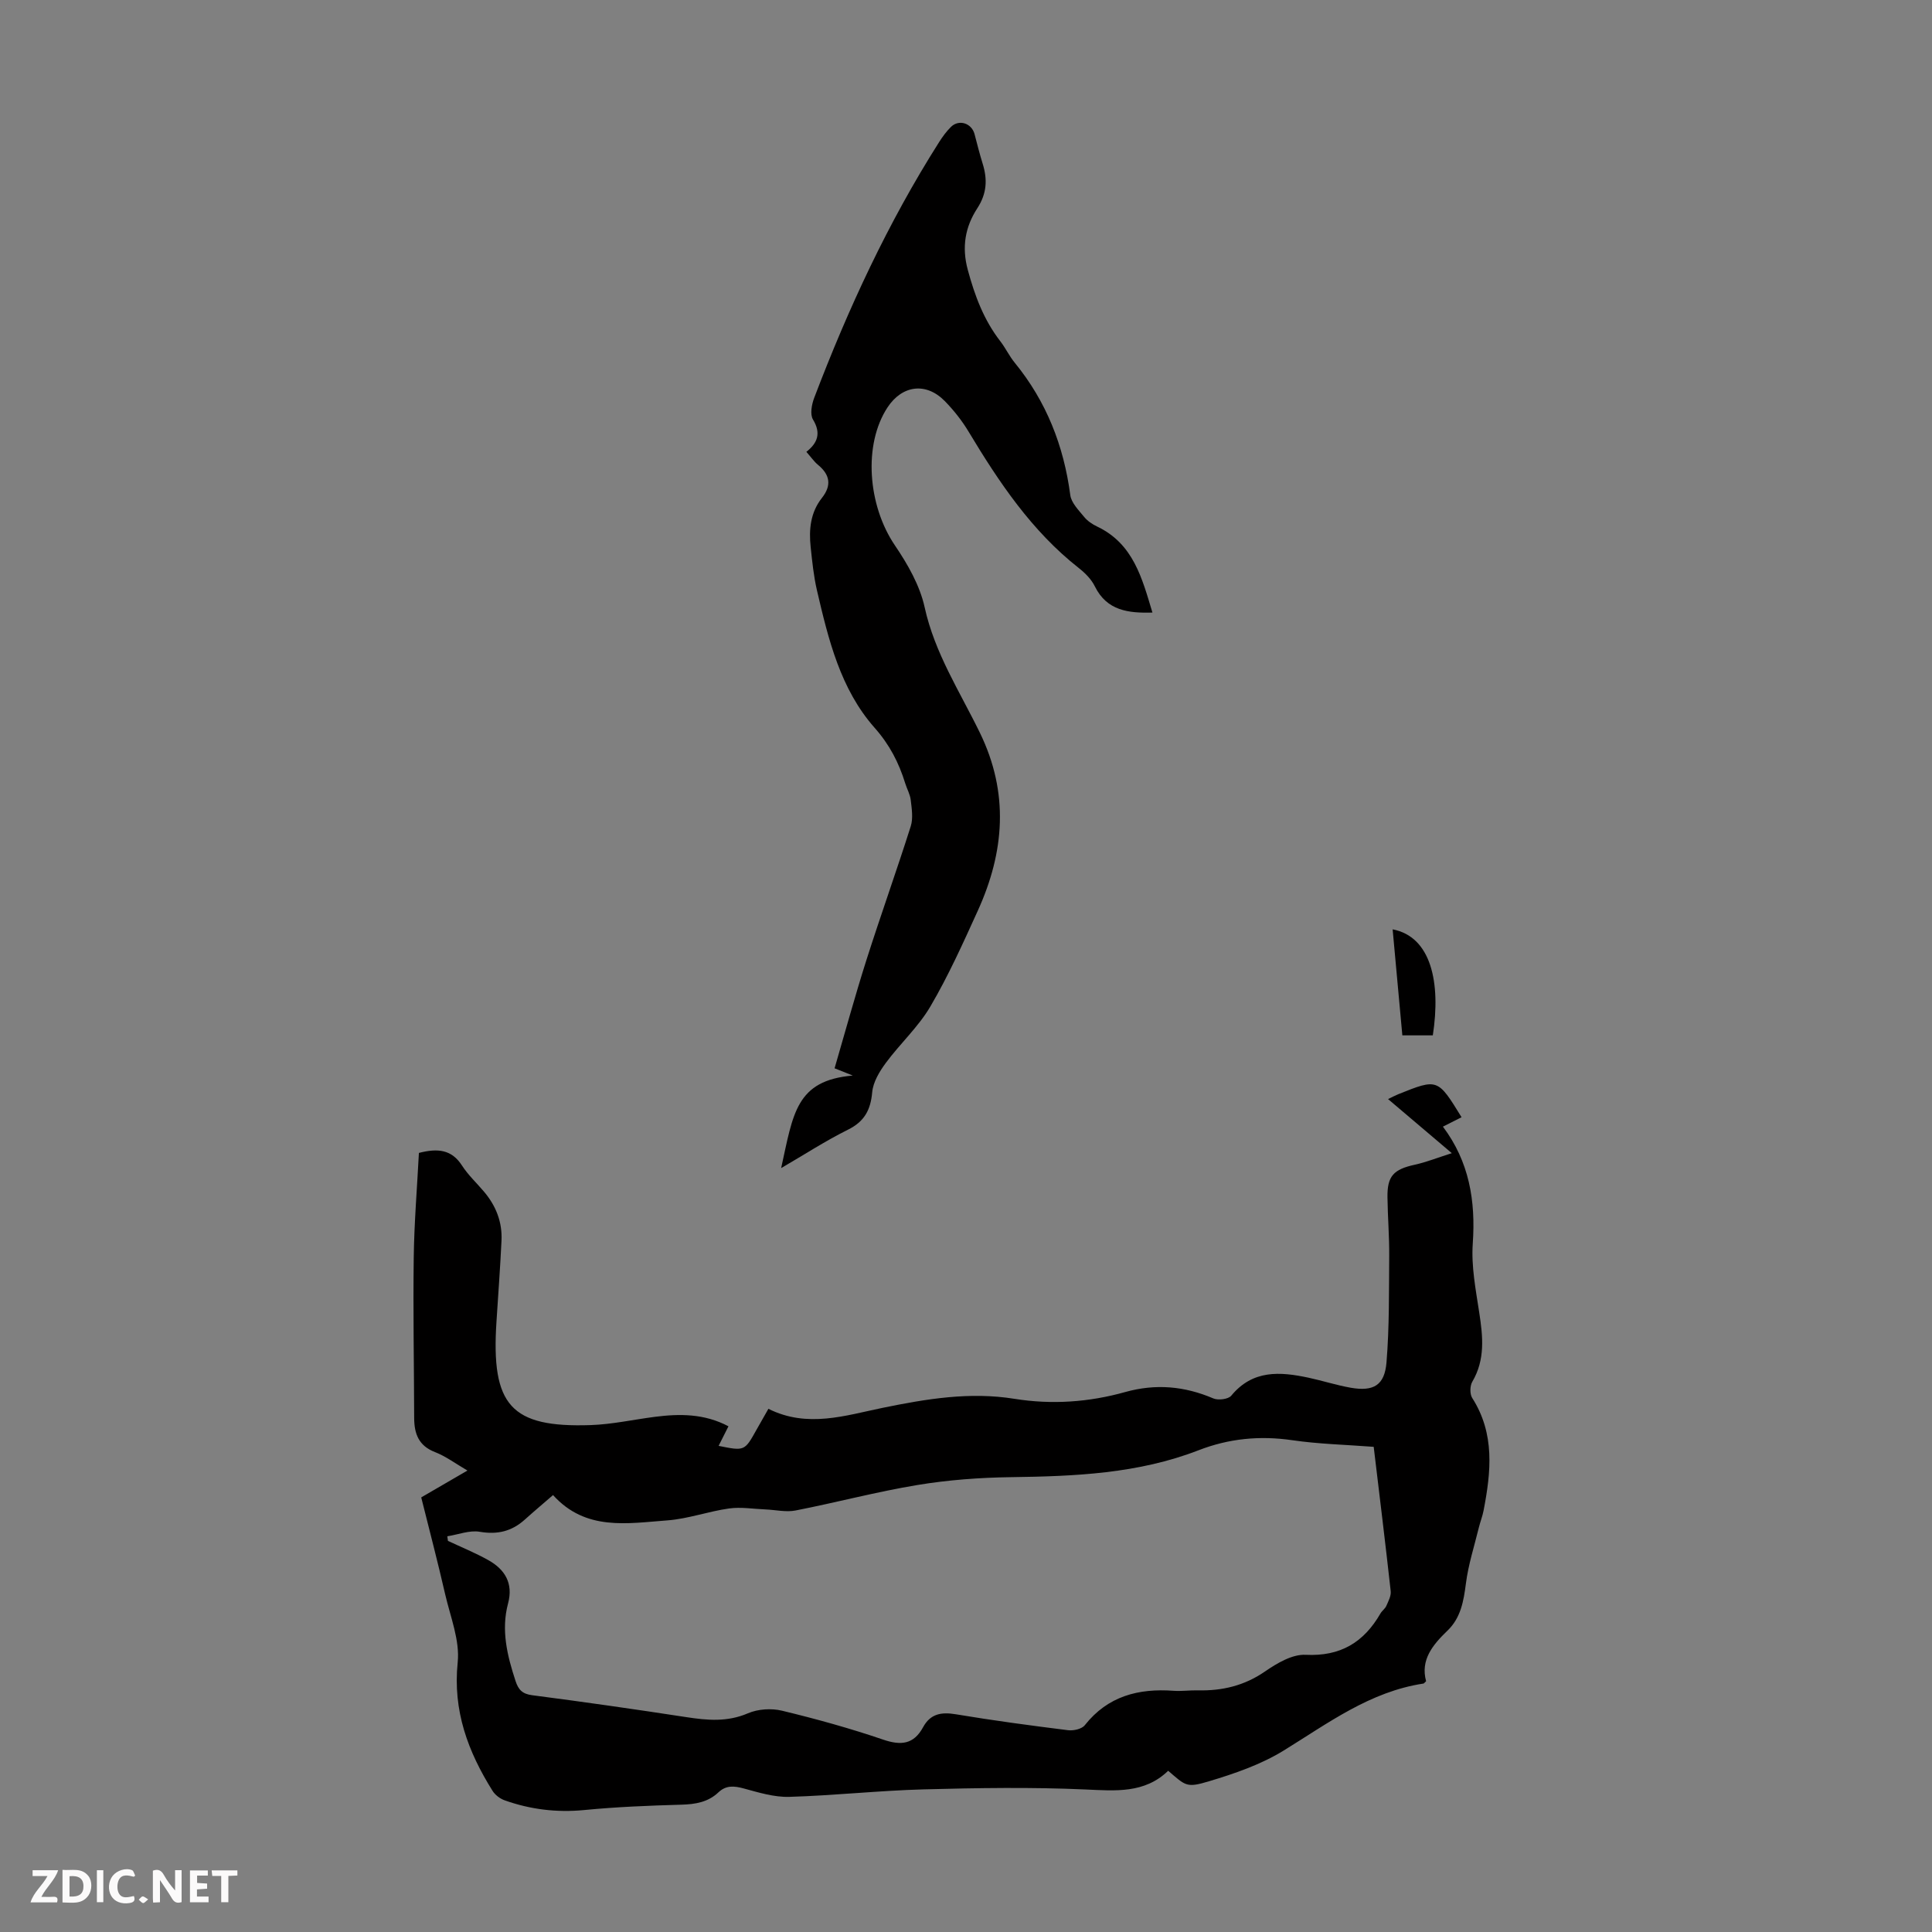
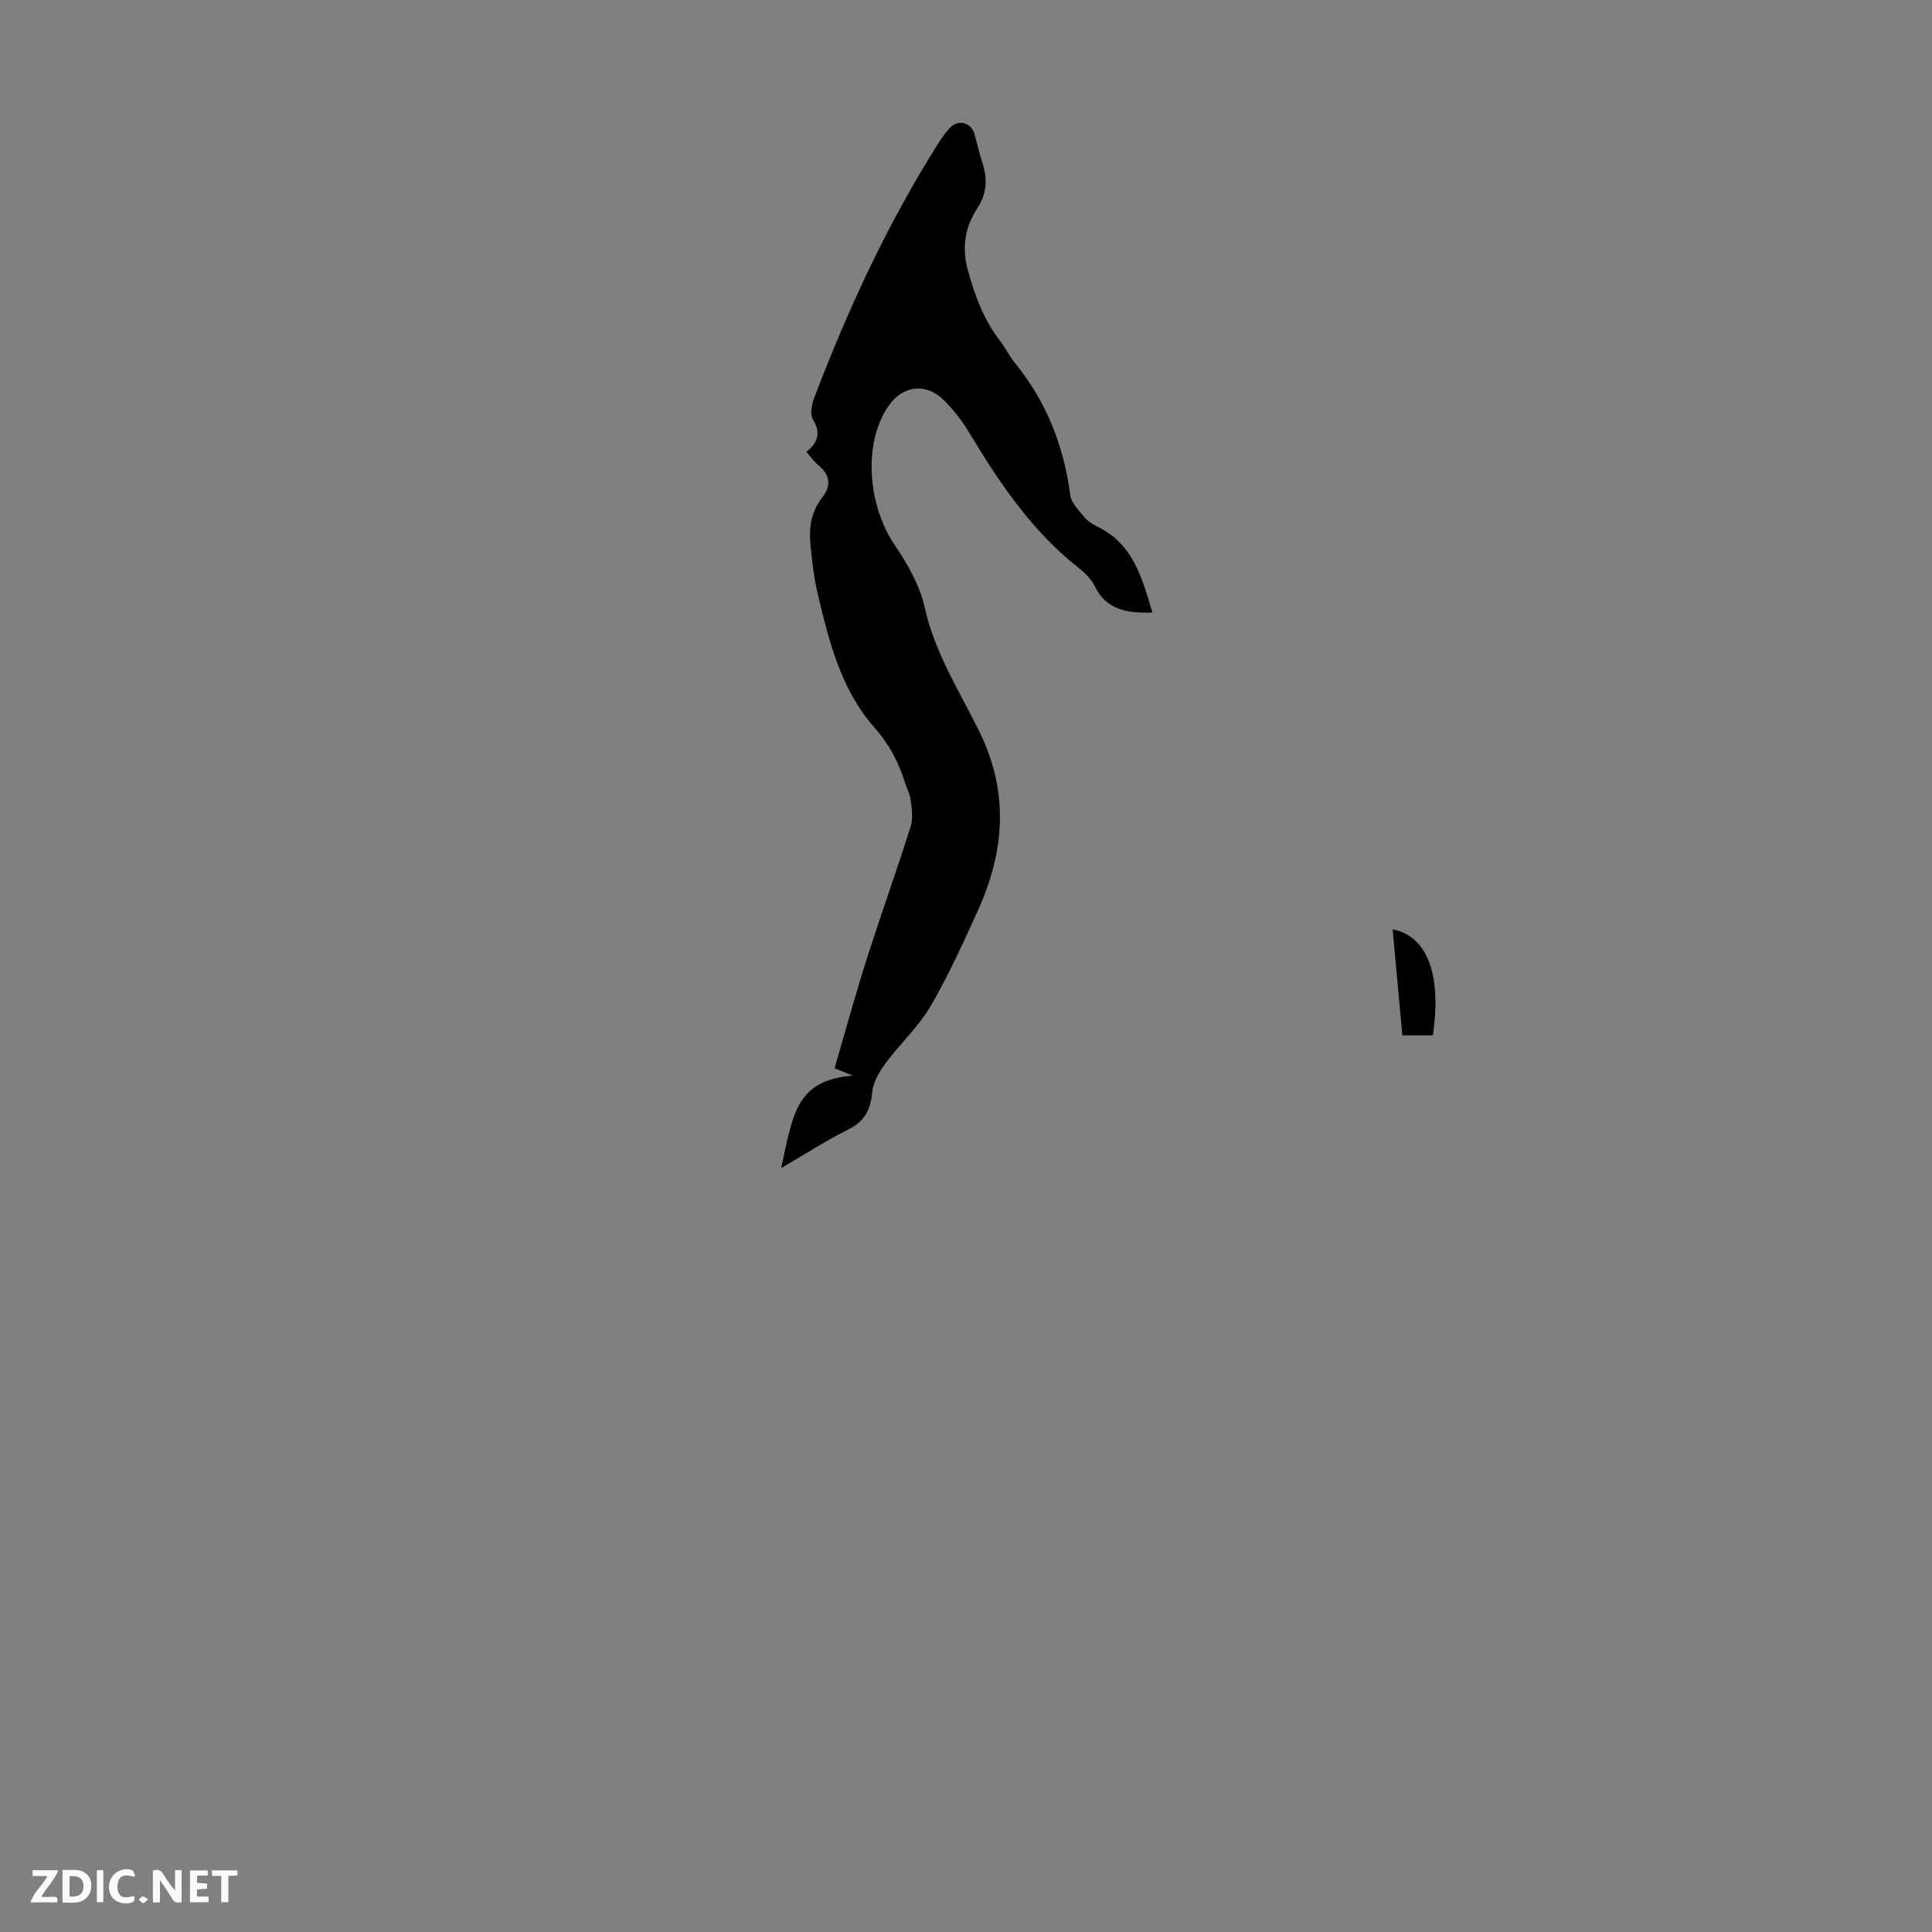
<svg xmlns="http://www.w3.org/2000/svg" enable-background="new 0 0 400 400" viewBox="0 0 400 400">
  <rect x="0" y="0" width="400" height="400" fill="#808080" stroke="none" />
  <g fill="#fbfafa">
    <path d="m37.59 393.81c-.92.31-1.52.05-2-.78-.7-1.2-1.52-2.34-2.47-3.78v4.59c-.55.03-.95.05-1.41.07-.03-.37-.06-.64-.06-.91 0-1.91 0-3.81 0-5.7 1.13-.41 1.77-.03 2.29.91.62 1.11 1.38 2.14 2.31 3.19v-4.2h1.35v6.61z" />
    <path d="m12.94 393.88v-6.75c1.9.19 3.93-.54 5.37 1.29.8 1.01.78 2.88.03 3.97-1.37 1.97-3.4 1.51-5.4 1.49m1.45-1.22c2.04.12 2.92-.58 2.89-2.21-.03-1.51-.98-2.19-2.89-2z" />
    <path d="m11.81 393.87h-5.49c.68-2.18 2.47-3.48 3.51-5.45h-3.08v-1.21h5.29c-.71 2.13-2.44 3.48-3.47 5.51.86 0 1.63.04 2.39-.01.79-.05 1.14.21.85 1.16" />
    <path d="m39.33 393.86v-6.61h3.7v1.07h-2.22v1.52c.68.04 1.34.09 2.07.13v1.07c-.72.05-1.38.09-2.1.14v1.48h2.4v1.19h-3.85z" />
    <path d="m27.71 388.56c-1.15-.3-2.46-.61-3.1.64-.37.73-.41 1.93-.06 2.67.63 1.35 1.99.93 3.17.68.35.94-.01 1.32-.93 1.46-1.62.25-3.05-.27-3.76-1.48-.73-1.24-.6-3.03.31-4.17.88-1.11 2.71-1.7 4-1.16.32.13.44.74.65 1.12-.1.08-.19.16-.28.24" />
    <path d="m49.15 387.24v1.07c-.59.02-1.17.05-1.87.08v5.44h-1.48v-5.44h-1.85c-.05-.4-.08-.73-.13-1.15z" />
    <path d="m20.06 387.21h1.33v6.62h-1.33z" />
    <path d="m30.68 393.25c-.49.38-.8.79-1.05.76-.32-.05-.6-.45-.9-.7.26-.24.51-.64.8-.67.29-.04.62.3 1.15.61" />
  </g>
-   <path d="m87.21 310.02c3.17-1.84 6.14-3.56 9.57-5.56-2.51-1.46-4.49-2.96-6.72-3.82-3.41-1.32-4.3-3.83-4.31-7.08-.03-11.07-.24-22.15-.09-33.22.1-7.25.7-14.49 1.07-21.64 3.92-1.01 6.79-.7 8.92 2.61 1.26 1.96 3.02 3.59 4.54 5.39 2.49 2.93 3.83 6.32 3.64 10.18-.27 5.59-.68 11.17-1.04 16.75-1.14 17.36 2.97 21.97 19.5 21.42 4.44-.15 8.86-1.14 13.29-1.71 5.16-.66 10.25-.68 15.24 1.96-.69 1.37-1.35 2.68-2.04 4.05 5.39 1.09 5.38 1.09 7.86-3.36.81-1.45 1.64-2.88 2.45-4.31 8.09 4.04 15.93 1.38 23.69-.21 9.03-1.85 18.01-3.35 27.25-1.86 7.73 1.24 15.43.7 22.92-1.4 6.34-1.77 12.28-1.23 18.26 1.32 1.01.43 3.1.17 3.71-.57 4.44-5.39 10.08-4.98 15.96-3.73 2.95.63 5.83 1.57 8.8 2.09 4.7.81 6.99-.5 7.38-5.26.6-7.33.5-14.72.56-22.09.03-4.02-.31-8.05-.36-12.08-.06-4.42 1.26-5.79 5.71-6.76 2.34-.52 4.6-1.42 7.61-2.38-4.79-4.06-8.91-7.56-13.2-11.2.91-.43 1.49-.75 2.11-1 8.17-3.28 8.17-3.28 13.11 4.76-1.27.64-2.52 1.27-3.86 1.95 5.45 7.25 6.8 15.36 6.18 24.21-.33 4.71.62 9.55 1.34 14.28.76 4.95 1.27 9.72-1.44 14.33-.5.86-.53 2.55-.01 3.36 4.73 7.41 3.89 15.31 2.35 23.3-.23 1.19-.69 2.33-.98 3.52-.94 3.85-2.18 7.67-2.68 11.59-.47 3.65-1.06 7.11-3.81 9.75-3.07 2.95-5.64 6.07-4.43 10.48-.37.34-.44.46-.53.48-11.1 1.67-19.78 8.22-28.99 13.89-4.67 2.87-10.08 4.74-15.38 6.33-4.72 1.42-4.85.98-8.5-2.16-4.9 4.73-10.88 4.15-17.17 3.87-11.14-.5-22.33-.32-33.48-.02-9.27.25-18.53 1.28-27.8 1.55-3.13.09-6.34-.9-9.43-1.74-1.99-.54-3.65-.69-5.23.8-2.16 2.05-4.79 2.48-7.7 2.56-6.71.19-13.42.46-20.1 1.11-5.69.55-11.14-.12-16.46-2.01-.96-.34-1.98-1.11-2.51-1.96-5.09-8.12-8.25-16.58-7.22-26.6.47-4.55-1.5-9.39-2.58-14.05-1.52-6.65-3.25-13.23-4.97-20.11zm5.4 8.05c.04.32.09.63.13.95 2.8 1.32 5.69 2.49 8.38 4 3.44 1.93 5.18 4.81 4.07 8.95-1.48 5.55-.17 10.83 1.56 16.1.59 1.78 1.41 2.65 3.45 2.91 10.64 1.38 21.26 2.9 31.87 4.53 4.36.67 8.5 1.05 12.78-.79 2.07-.89 4.84-1.07 7.05-.54 7.05 1.7 14.06 3.64 20.92 5.98 3.74 1.28 6.36 1 8.3-2.57 1.51-2.77 3.76-3.17 6.76-2.67 7.71 1.29 15.47 2.33 23.24 3.3 1.13.14 2.86-.24 3.48-1.04 4.77-6.03 11.11-7.65 18.38-7.12 1.67.12 3.35-.13 5.03-.09 5.03.12 9.61-.96 13.88-3.9 2.48-1.71 5.65-3.6 8.42-3.46 7.23.36 12.05-2.58 15.5-8.56.33-.57.97-.99 1.22-1.58.42-.97 1.01-2.06.9-3.04-1.09-9.87-2.31-19.73-3.52-29.88-5.77-.44-11.36-.57-16.86-1.37-6.71-.98-13.11-.36-19.4 2.08-12.53 4.86-25.65 5.39-38.87 5.57-6.45.09-12.95.57-19.31 1.62-8.48 1.4-16.82 3.63-25.26 5.28-1.99.39-4.16-.14-6.25-.22-2.5-.1-5.06-.54-7.5-.2-4.3.6-8.5 2.15-12.8 2.47-8.26.61-16.9 2.25-23.66-5.24-2.02 1.75-3.97 3.39-5.87 5.1-2.69 2.41-5.64 3.12-9.29 2.5-2.11-.37-4.47.58-6.73.93z" fill="#010000" />
  <path d="m161.73 241.84c2.5-11.29 3.02-18.14 14.83-19.16-1.51-.6-2.44-.97-3.77-1.5 2.19-7.5 4.24-15.02 6.6-22.44 2.95-9.26 6.23-18.41 9.17-27.67.52-1.65.21-3.63 0-5.42-.13-1.19-.79-2.31-1.15-3.49-1.32-4.27-3.23-7.98-6.34-11.49-7.08-8.01-9.56-18.29-11.93-28.45-.68-2.93-.98-5.95-1.3-8.95-.39-3.63-.05-7.17 2.33-10.18 2.03-2.57 1.7-4.77-.79-6.83-.85-.7-1.49-1.65-2.43-2.71 2.35-1.85 3.08-3.87 1.37-6.69-.65-1.08-.27-3.13.26-4.51 7.01-18.42 15.26-36.24 25.84-52.91.72-1.13 1.52-2.24 2.47-3.17 1.66-1.63 4.28-.77 4.88 1.5.54 2.05 1.05 4.1 1.68 6.12 1.02 3.26.87 6.19-1.11 9.23-2.5 3.84-3.26 8-1.97 12.75 1.45 5.37 3.32 10.38 6.74 14.79 1.09 1.41 1.86 3.08 2.99 4.45 6.54 8.01 10.14 17.18 11.49 27.39.21 1.61 1.74 3.13 2.87 4.52.68.84 1.69 1.52 2.68 1.99 7.53 3.57 9.33 10.76 11.46 17.82-4.92.12-9.41-.33-11.93-5.44-.71-1.45-2-2.75-3.3-3.77-9.78-7.68-16.53-17.77-22.84-28.26-1.37-2.28-3.07-4.43-4.93-6.33-3.87-3.94-8.81-3.3-11.85 1.32-5.05 7.68-4.1 20.28 1.54 28.58 2.64 3.89 5.16 8.29 6.15 12.81 2.09 9.52 7.31 17.49 11.44 25.98 6.07 12.48 5.09 24.67-.44 36.84-3.05 6.71-6.09 13.47-9.81 19.81-2.49 4.25-6.29 7.71-9.24 11.71-1.31 1.77-2.62 3.95-2.81 6.05-.33 3.68-1.61 6.08-5.04 7.77-4.66 2.32-9.04 5.17-13.81 7.94z" fill="#010000" />
  <path d="m288.33 192.41c7.99 1.53 10 11.03 8.32 21.95-1.95 0-3.93 0-6.31 0-.67-7.33-1.34-14.58-2.01-21.95z" fill="#010000" />
</svg>